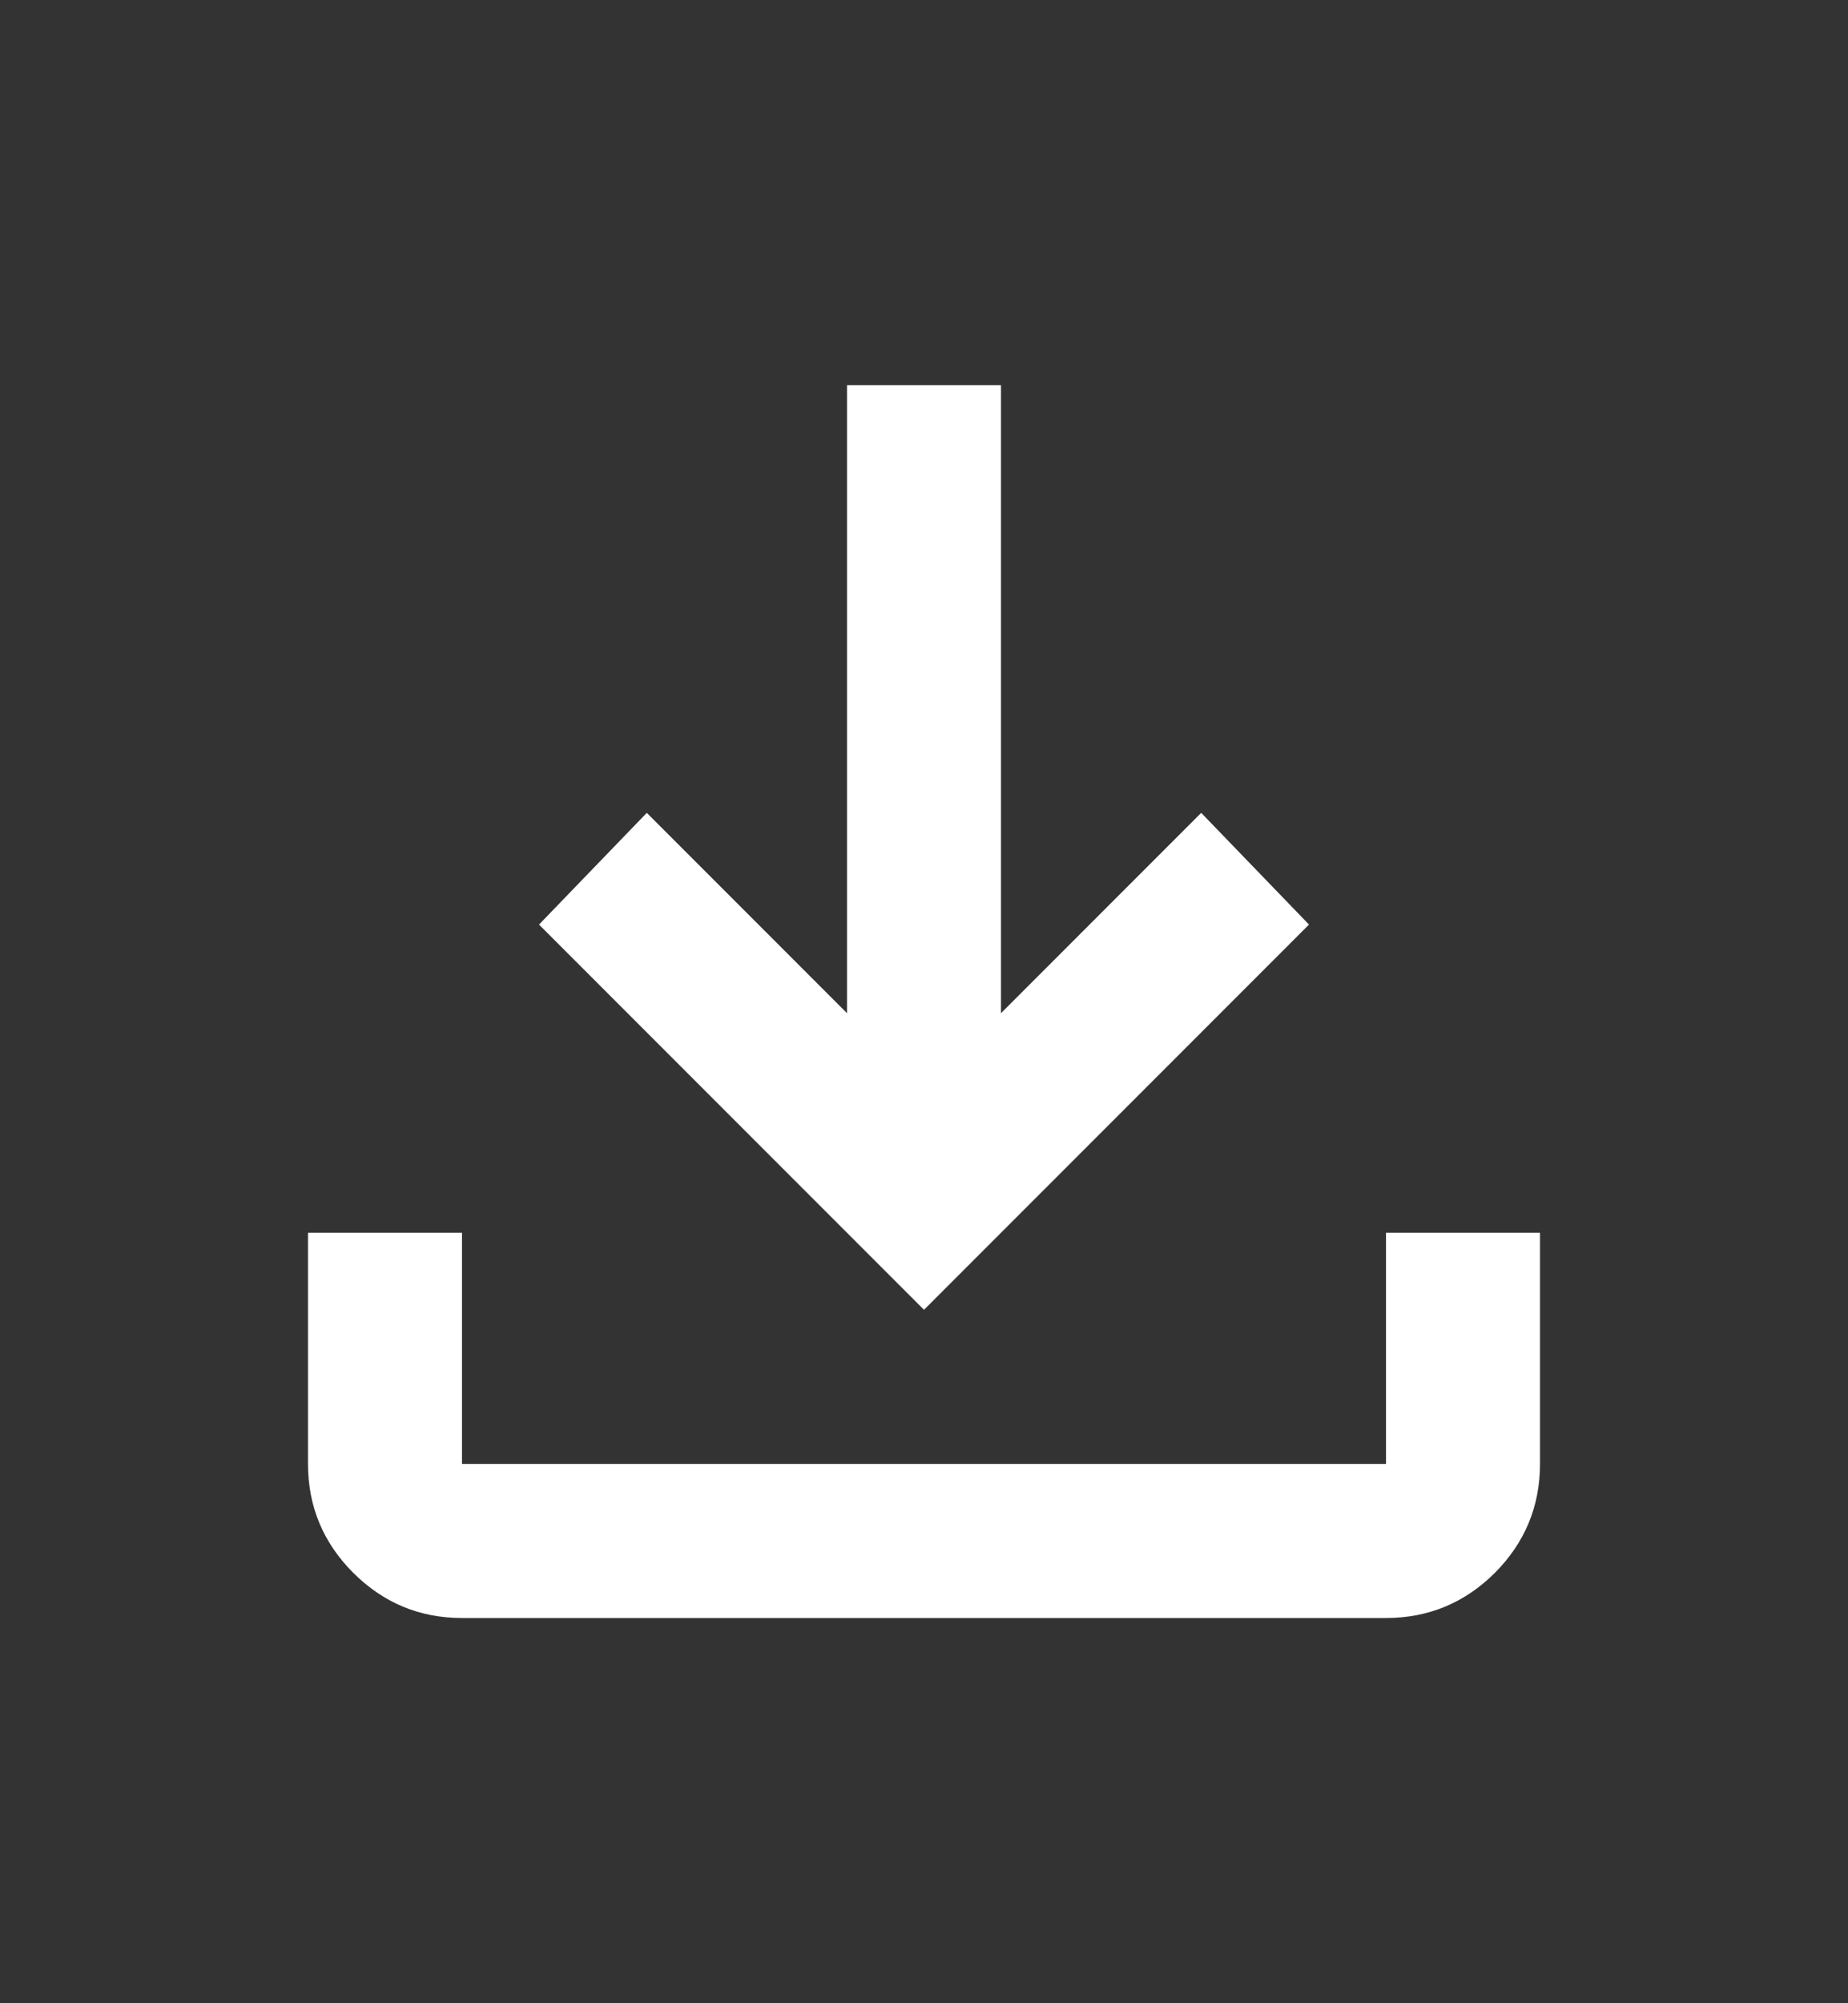
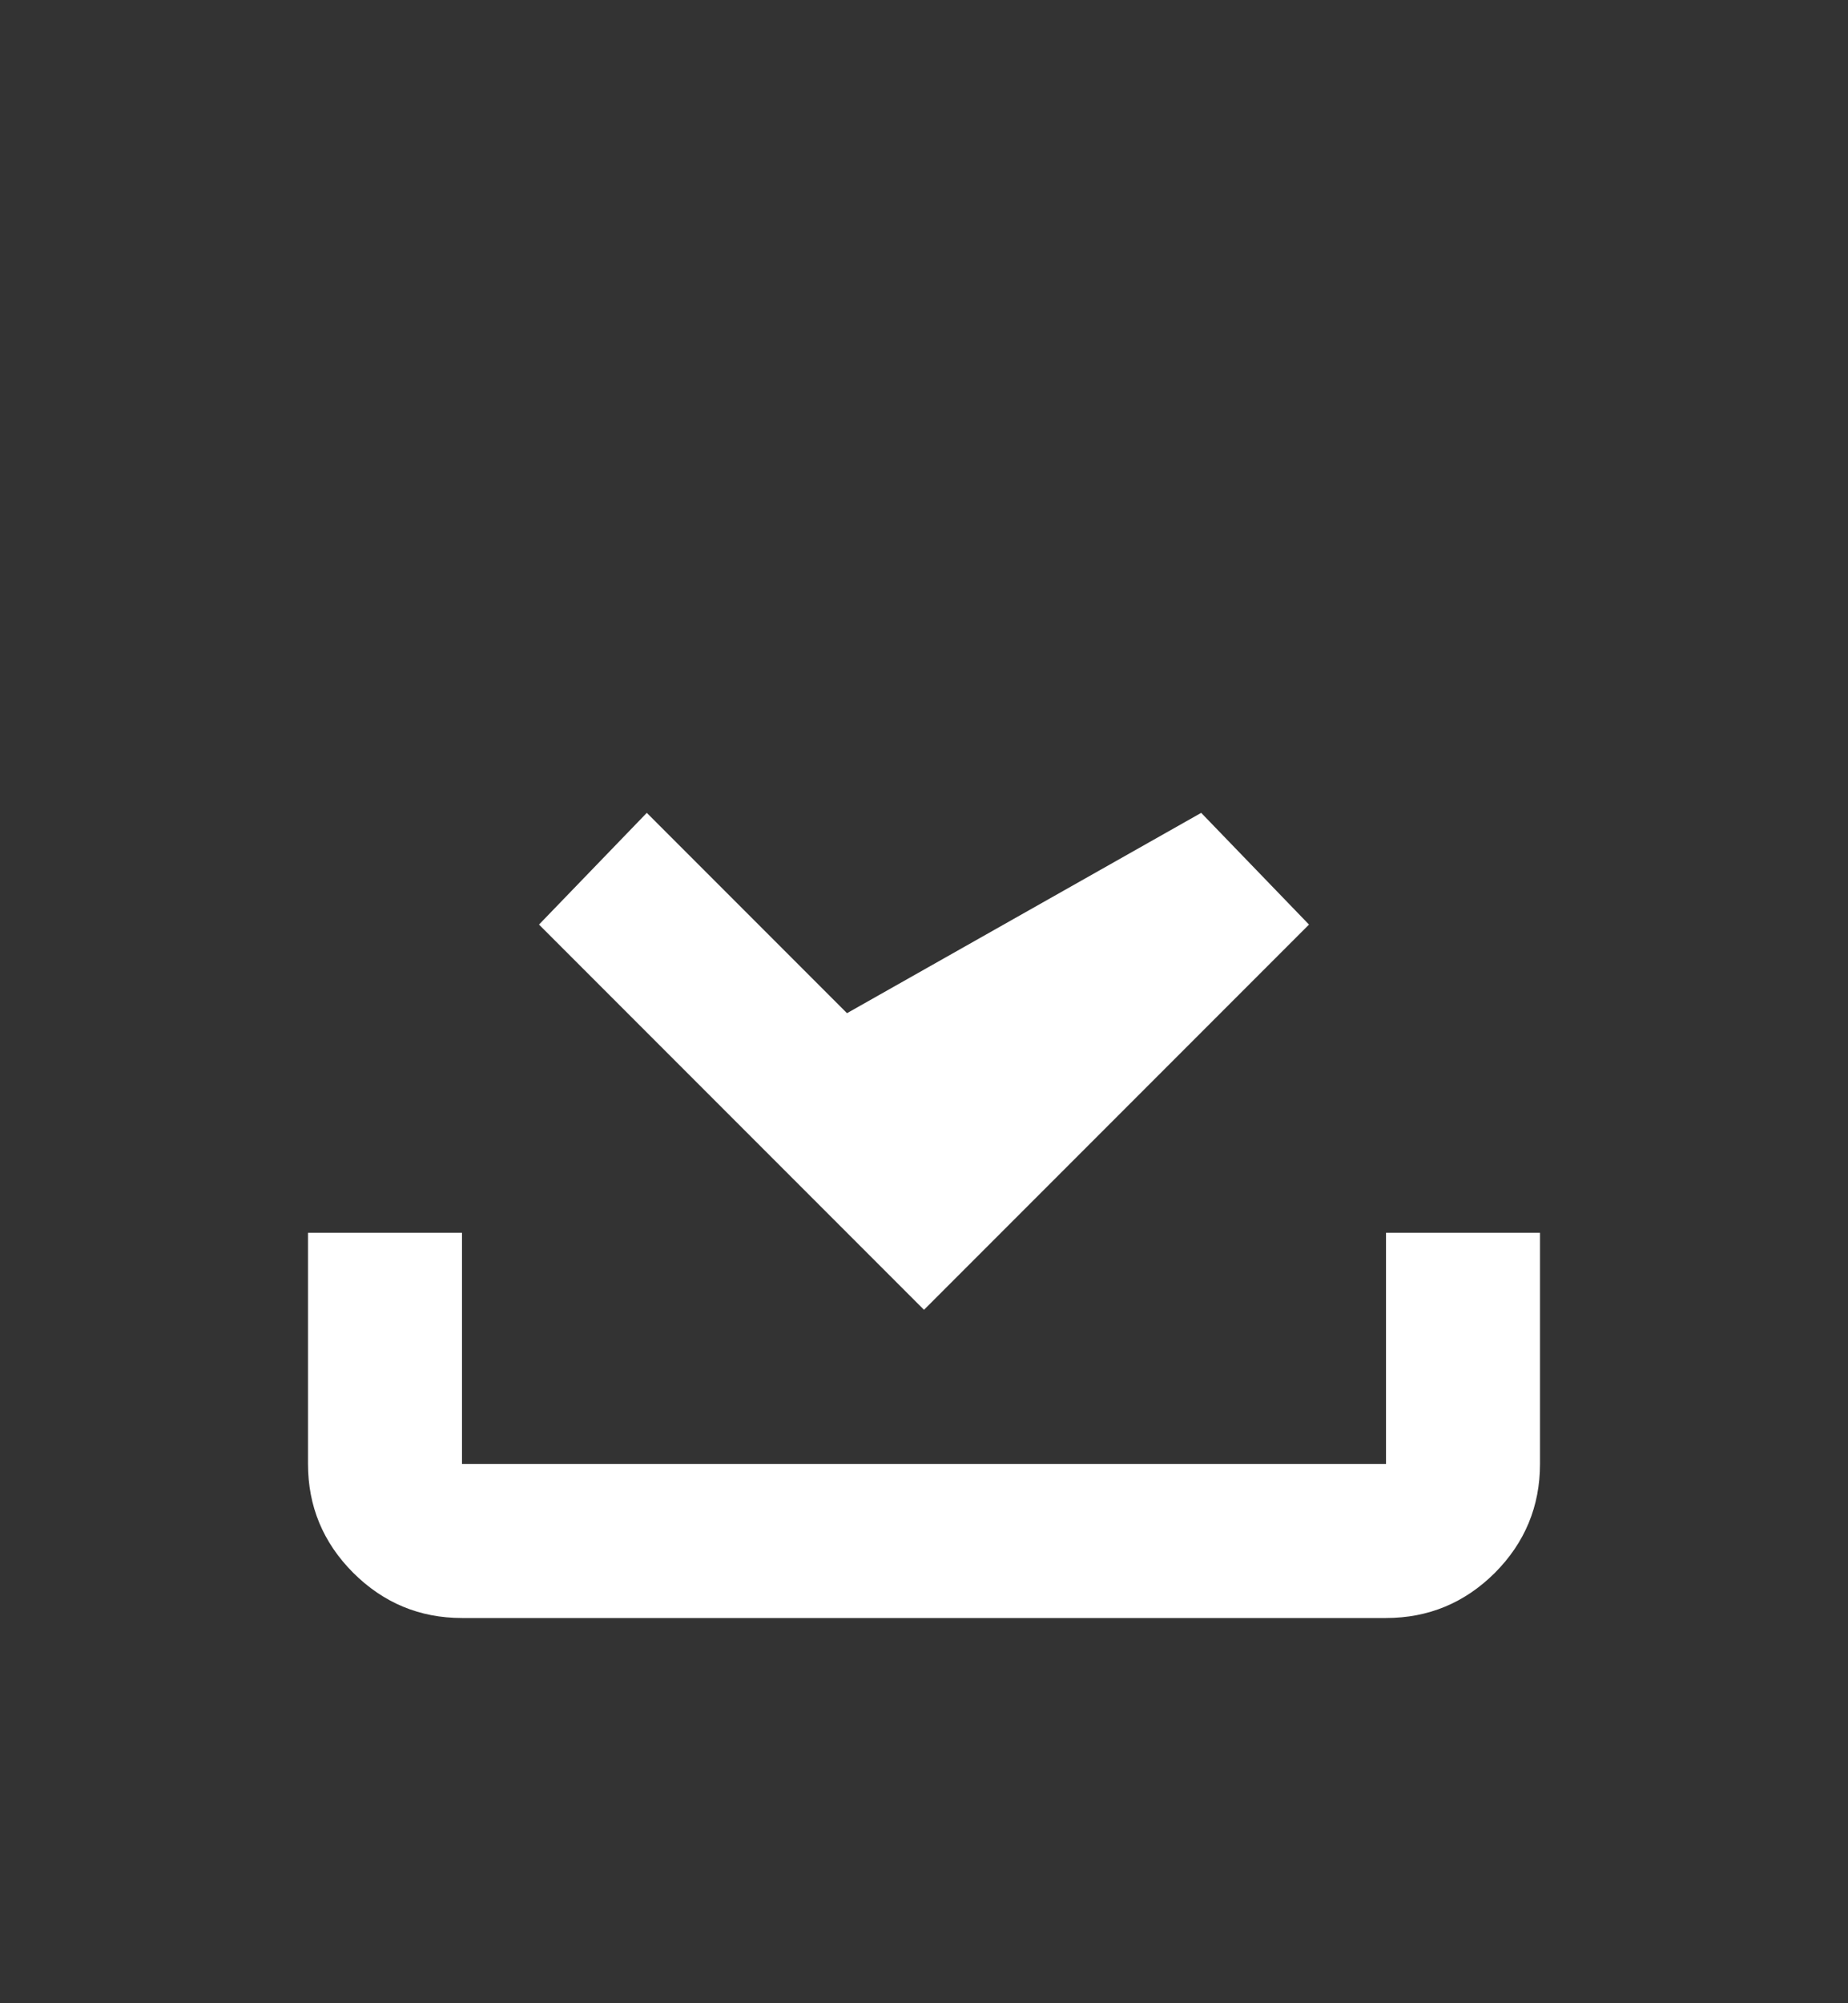
<svg xmlns="http://www.w3.org/2000/svg" width="12" height="13" viewBox="0 0 12 13" fill="none">
  <rect x="0" y="0" width="12" height="13" fill="#333333" stroke="none" />
-   <path d="M6 8.5L3.5 6L4.2 5.275L5.5 6.575V2.5H6.5V6.575L7.8 5.275L8.5 6L6 8.5ZM3 10.5C2.725 10.5 2.49 10.402 2.294 10.207C2.098 10.011 2 9.775 2 9.5V8H3V9.5H9V8H10V9.5C10 9.775 9.902 10.011 9.707 10.207C9.511 10.402 9.275 10.5 9 10.5H3Z" fill="white" />
+   <path d="M6 8.5L3.5 6L4.2 5.275L5.5 6.575V2.5V6.575L7.8 5.275L8.5 6L6 8.5ZM3 10.5C2.725 10.5 2.49 10.402 2.294 10.207C2.098 10.011 2 9.775 2 9.5V8H3V9.5H9V8H10V9.5C10 9.775 9.902 10.011 9.707 10.207C9.511 10.402 9.275 10.5 9 10.5H3Z" fill="white" />
</svg>